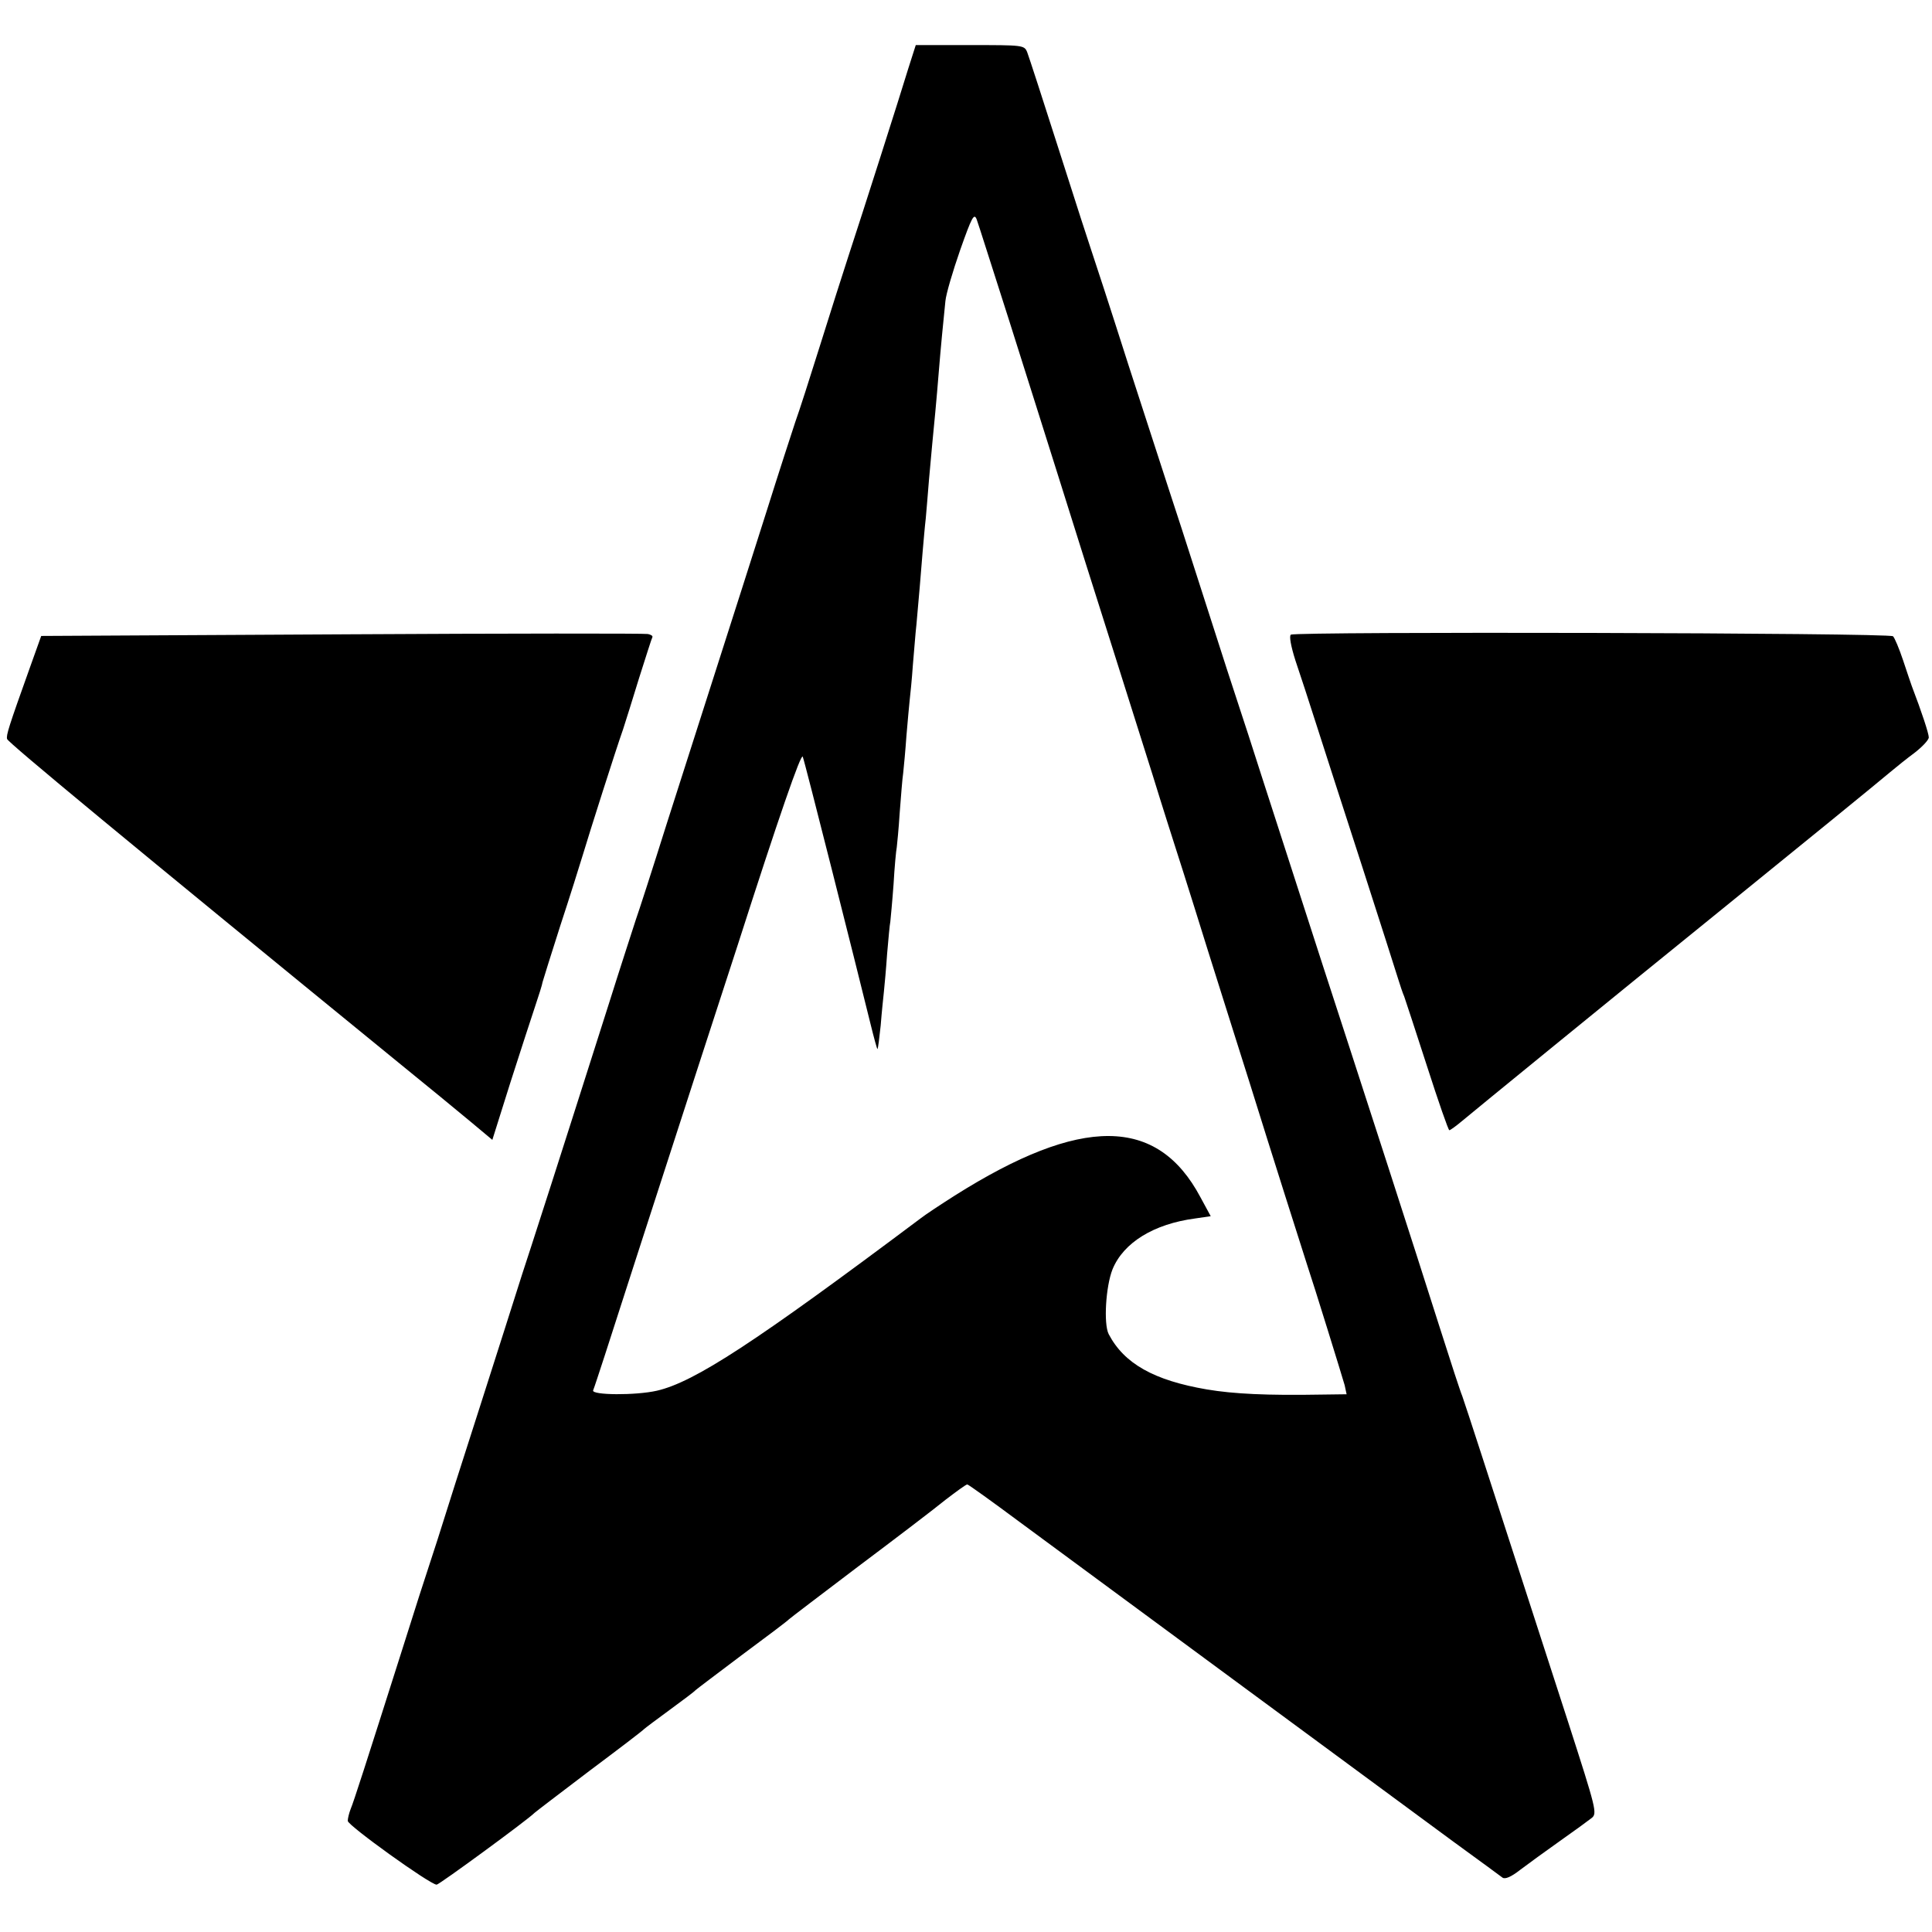
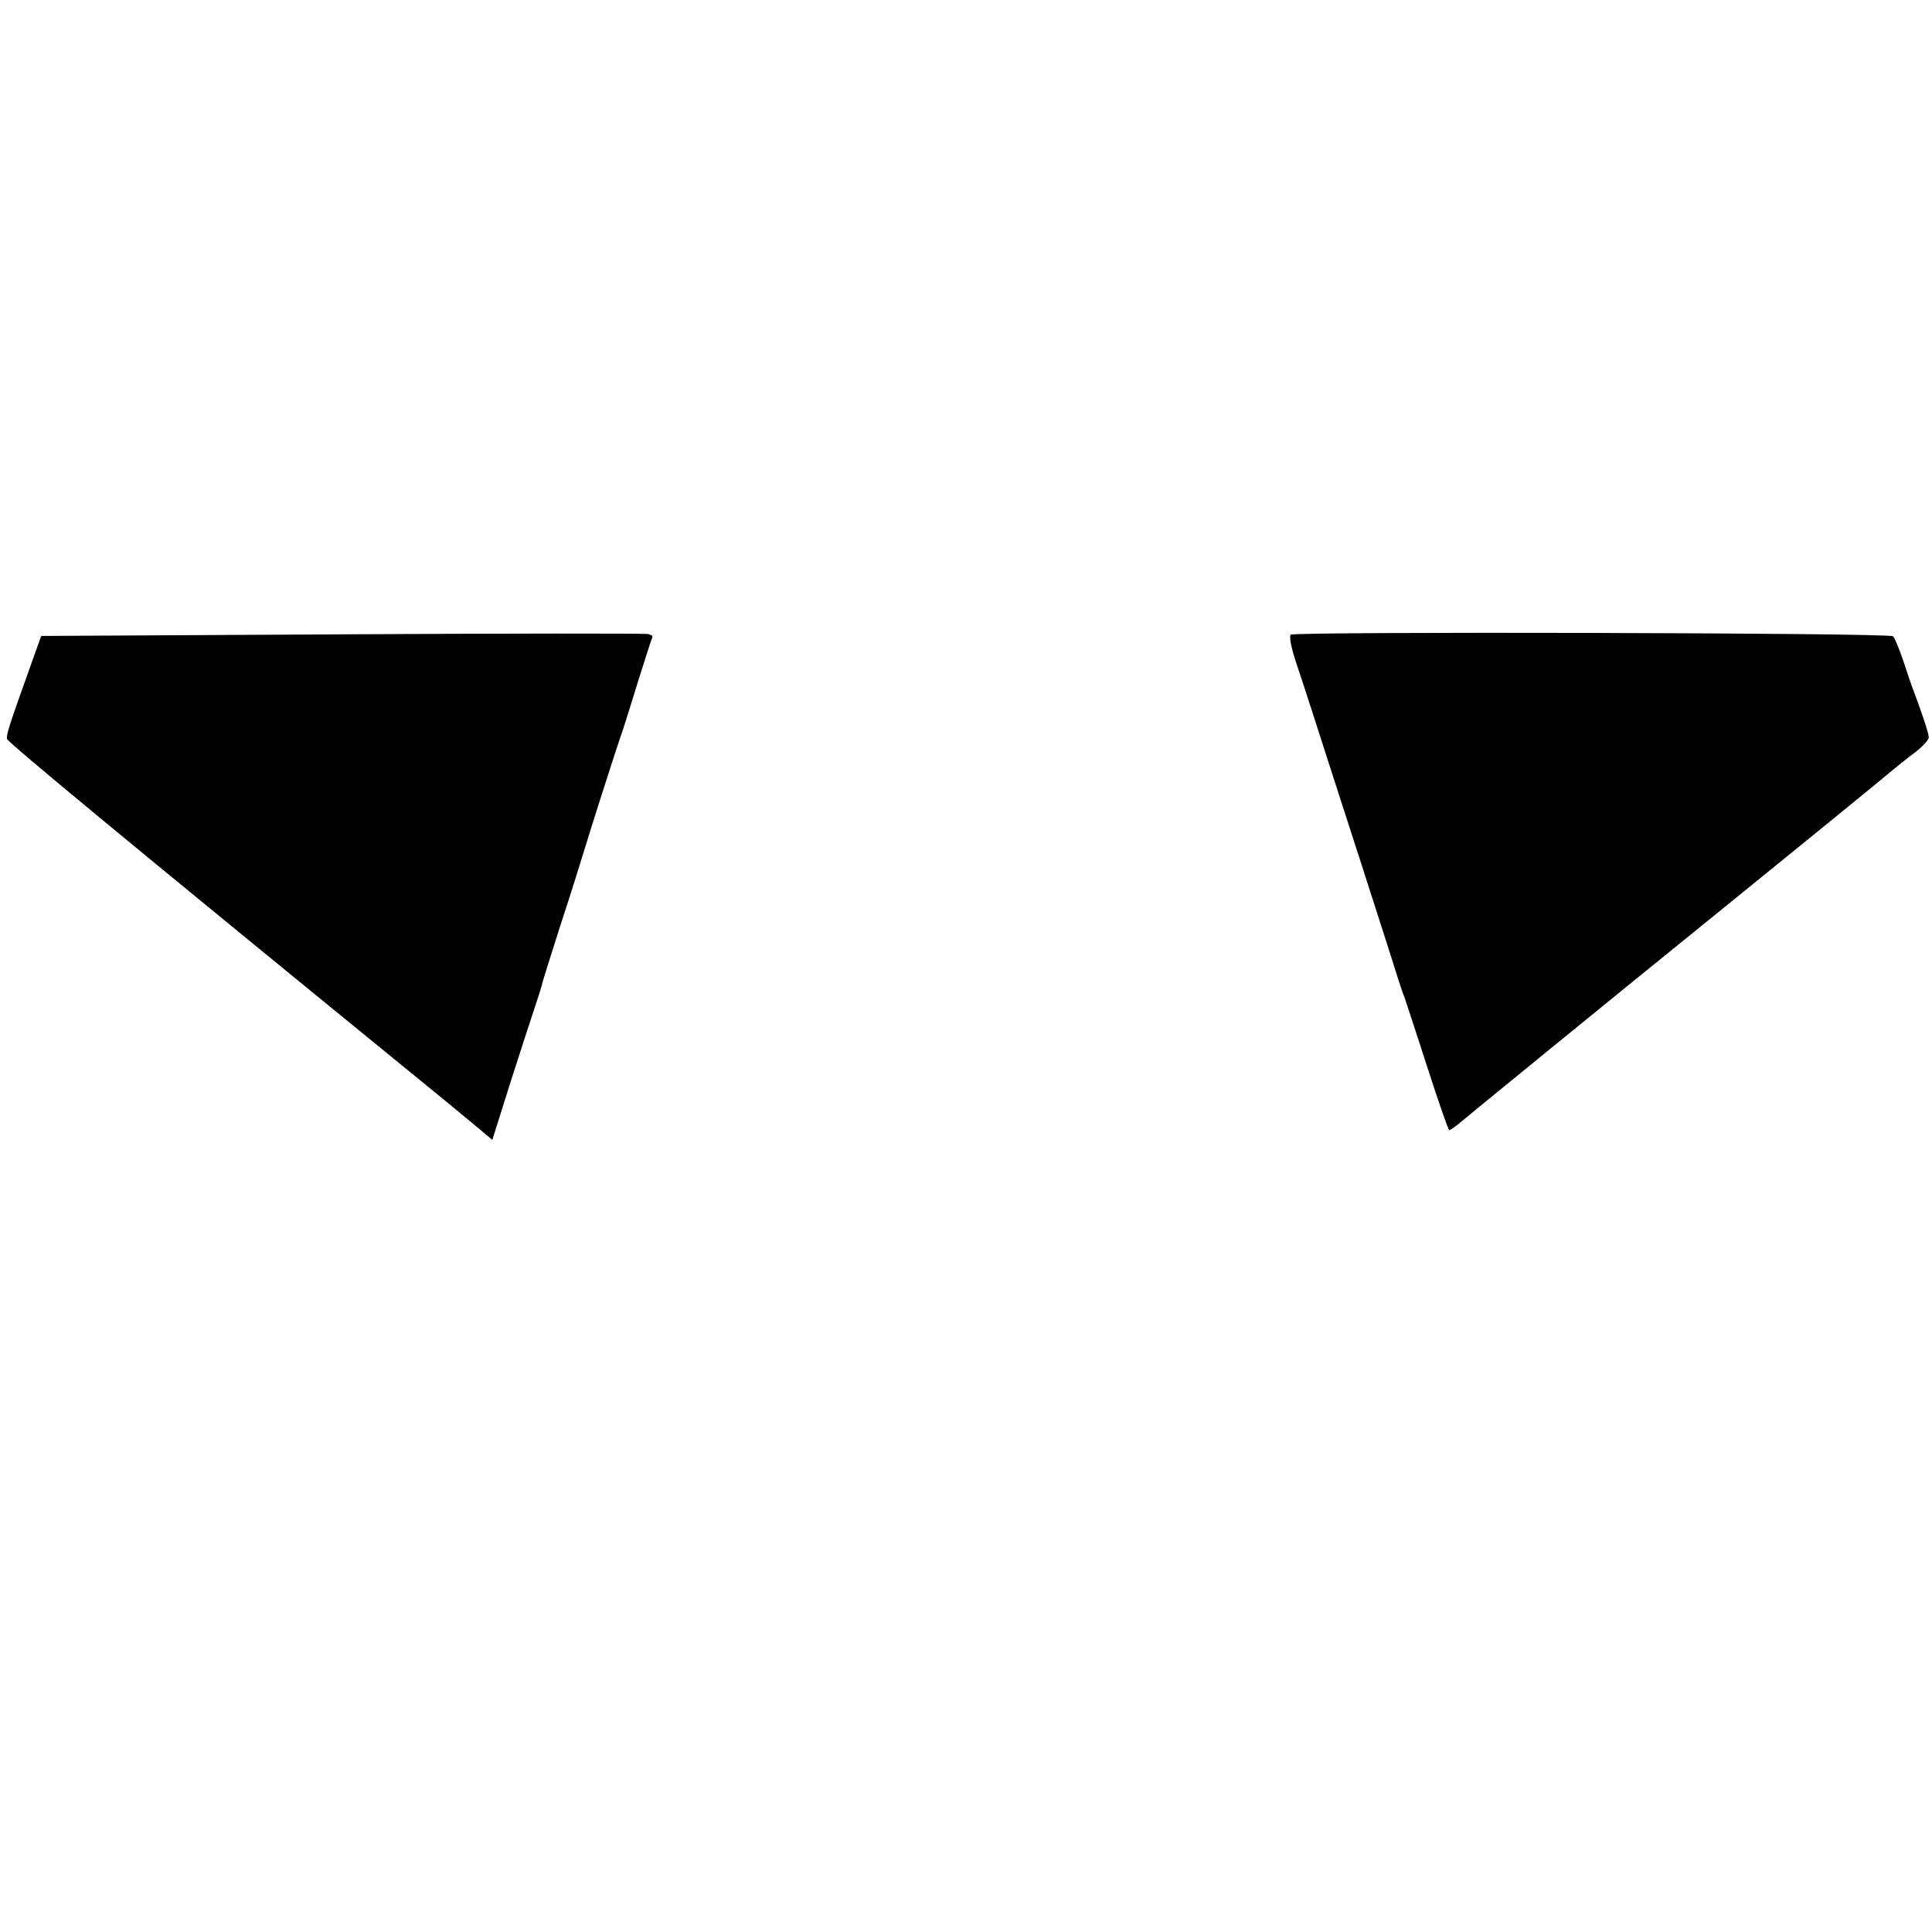
<svg xmlns="http://www.w3.org/2000/svg" version="1.0" width="600pt" height="600pt" viewBox="0 0 600 600" preserveAspectRatio="xMidYMid meet">
  <g transform="translate(0,600) scale(0.1,-0.1)" fill="#000000" stroke="none">
-     <path d="M2821 5788 c-27 -89 -141 -446 -186 -583 -18 -55 -58 -181 -89 -280 -31 -99 -65 -205 -76 -235 -10 -30 -51 -156 -90 -280 -39 -124 -107 -335 -150 -470 -43 -135 -115 -360 -160 -500 -44 -140 -87 -273 -95 -295 -7 -22 -46 -141 -85 -265 -159 -500 -232 -726 -240 -750 -5 -14 -43 -132 -84 -262 -42 -131 -110 -345 -152 -475 -41 -131 -79 -249 -84 -263 -5 -14 -41 -126 -80 -250 -116 -365 -151 -474 -161 -498 -5 -13 -9 -29 -9 -37 0 -14 256 -198 276 -198 8 0 285 203 304 223 3 3 79 61 170 130 91 68 167 126 170 130 3 3 39 30 80 60 41 30 77 57 80 61 3 3 68 52 145 110 77 57 142 106 145 110 3 3 100 77 215 164 116 87 238 180 271 207 34 26 64 48 68 48 3 0 77 -53 163 -117 342 -252 1123 -828 1346 -992 78 -57 147 -107 153 -112 8 -6 27 2 55 24 24 18 80 59 124 90 44 31 88 63 98 71 18 14 14 28 -73 298 -185 570 -209 646 -265 818 -31 96 -60 184 -64 195 -5 11 -36 106 -69 210 -76 240 -258 802 -282 875 -16 48 -109 335 -272 840 -27 85 -58 180 -68 210 -10 30 -60 183 -110 340 -50 157 -100 310 -110 340 -10 30 -66 204 -125 385 -58 182 -110 341 -115 355 -5 14 -50 153 -100 310 -50 157 -95 295 -100 308 -9 22 -13 22 -178 22 l-168 0 -23 -72z m316 -793 c52 -165 120 -379 150 -475 70 -224 98 -311 172 -545 33 -104 87 -275 120 -380 32 -104 66 -210 74 -235 8 -25 34 -106 57 -180 23 -74 59 -189 80 -255 21 -66 61 -194 90 -285 69 -222 170 -539 180 -570 19 -56 109 -347 116 -372 l6 -28 -78 -1 c-169 -3 -273 2 -356 16 -164 28 -257 80 -305 172 -16 32 -9 148 12 201 34 83 128 141 257 158 l48 7 -32 59 c-134 252 -370 253 -763 5 -44 -28 -91 -59 -105 -70 -515 -386 -703 -509 -820 -536 -66 -15 -203 -14 -198 1 3 7 19 56 36 108 17 52 62 192 100 310 120 371 272 840 313 965 127 396 197 598 202 585 6 -14 166 -649 210 -828 11 -45 21 -81 22 -80 2 2 6 35 10 73 3 39 8 86 10 105 2 19 7 73 10 118 4 46 8 91 10 100 1 10 6 61 10 116 3 54 8 106 10 115 1 9 6 57 9 106 4 50 8 106 11 125 2 19 7 71 10 115 4 44 8 94 10 110 2 17 7 66 10 110 4 44 8 100 11 125 7 78 14 158 19 223 3 34 7 82 10 107 2 25 7 79 10 120 4 41 8 91 10 110 5 50 14 144 20 220 6 75 15 168 21 225 2 22 23 93 46 159 36 102 43 115 51 95 5 -13 51 -159 104 -324z" />
    <path d="M1061 4030 l-933 -5 -34 -95 c-68 -190 -75 -213 -72 -225 3 -11 375 -319 1218 -1007 85 -69 185 -151 222 -182 l67 -56 56 178 c31 97 66 204 77 237 11 33 22 67 23 75 2 8 27 87 55 175 29 88 60 187 70 220 20 67 103 328 125 390 7 22 30 94 50 160 21 66 39 123 41 126 2 4 -4 8 -14 10 -9 2 -437 2 -951 -1z" />
    <path d="M4009 4029 c-6 -3 0 -36 14 -80 14 -41 43 -130 65 -199 22 -69 86 -267 142 -440 56 -173 106 -331 112 -350 6 -19 14 -44 19 -55 4 -11 36 -109 71 -217 35 -109 66 -198 69 -198 3 0 21 13 40 29 26 22 474 388 799 651 237 192 502 408 530 432 19 16 54 44 77 61 23 18 43 39 43 47 0 12 -22 79 -53 160 -3 8 -15 44 -27 80 -12 36 -26 69 -31 74 -10 11 -1854 15 -1870 5z" />
  </g>
</svg>